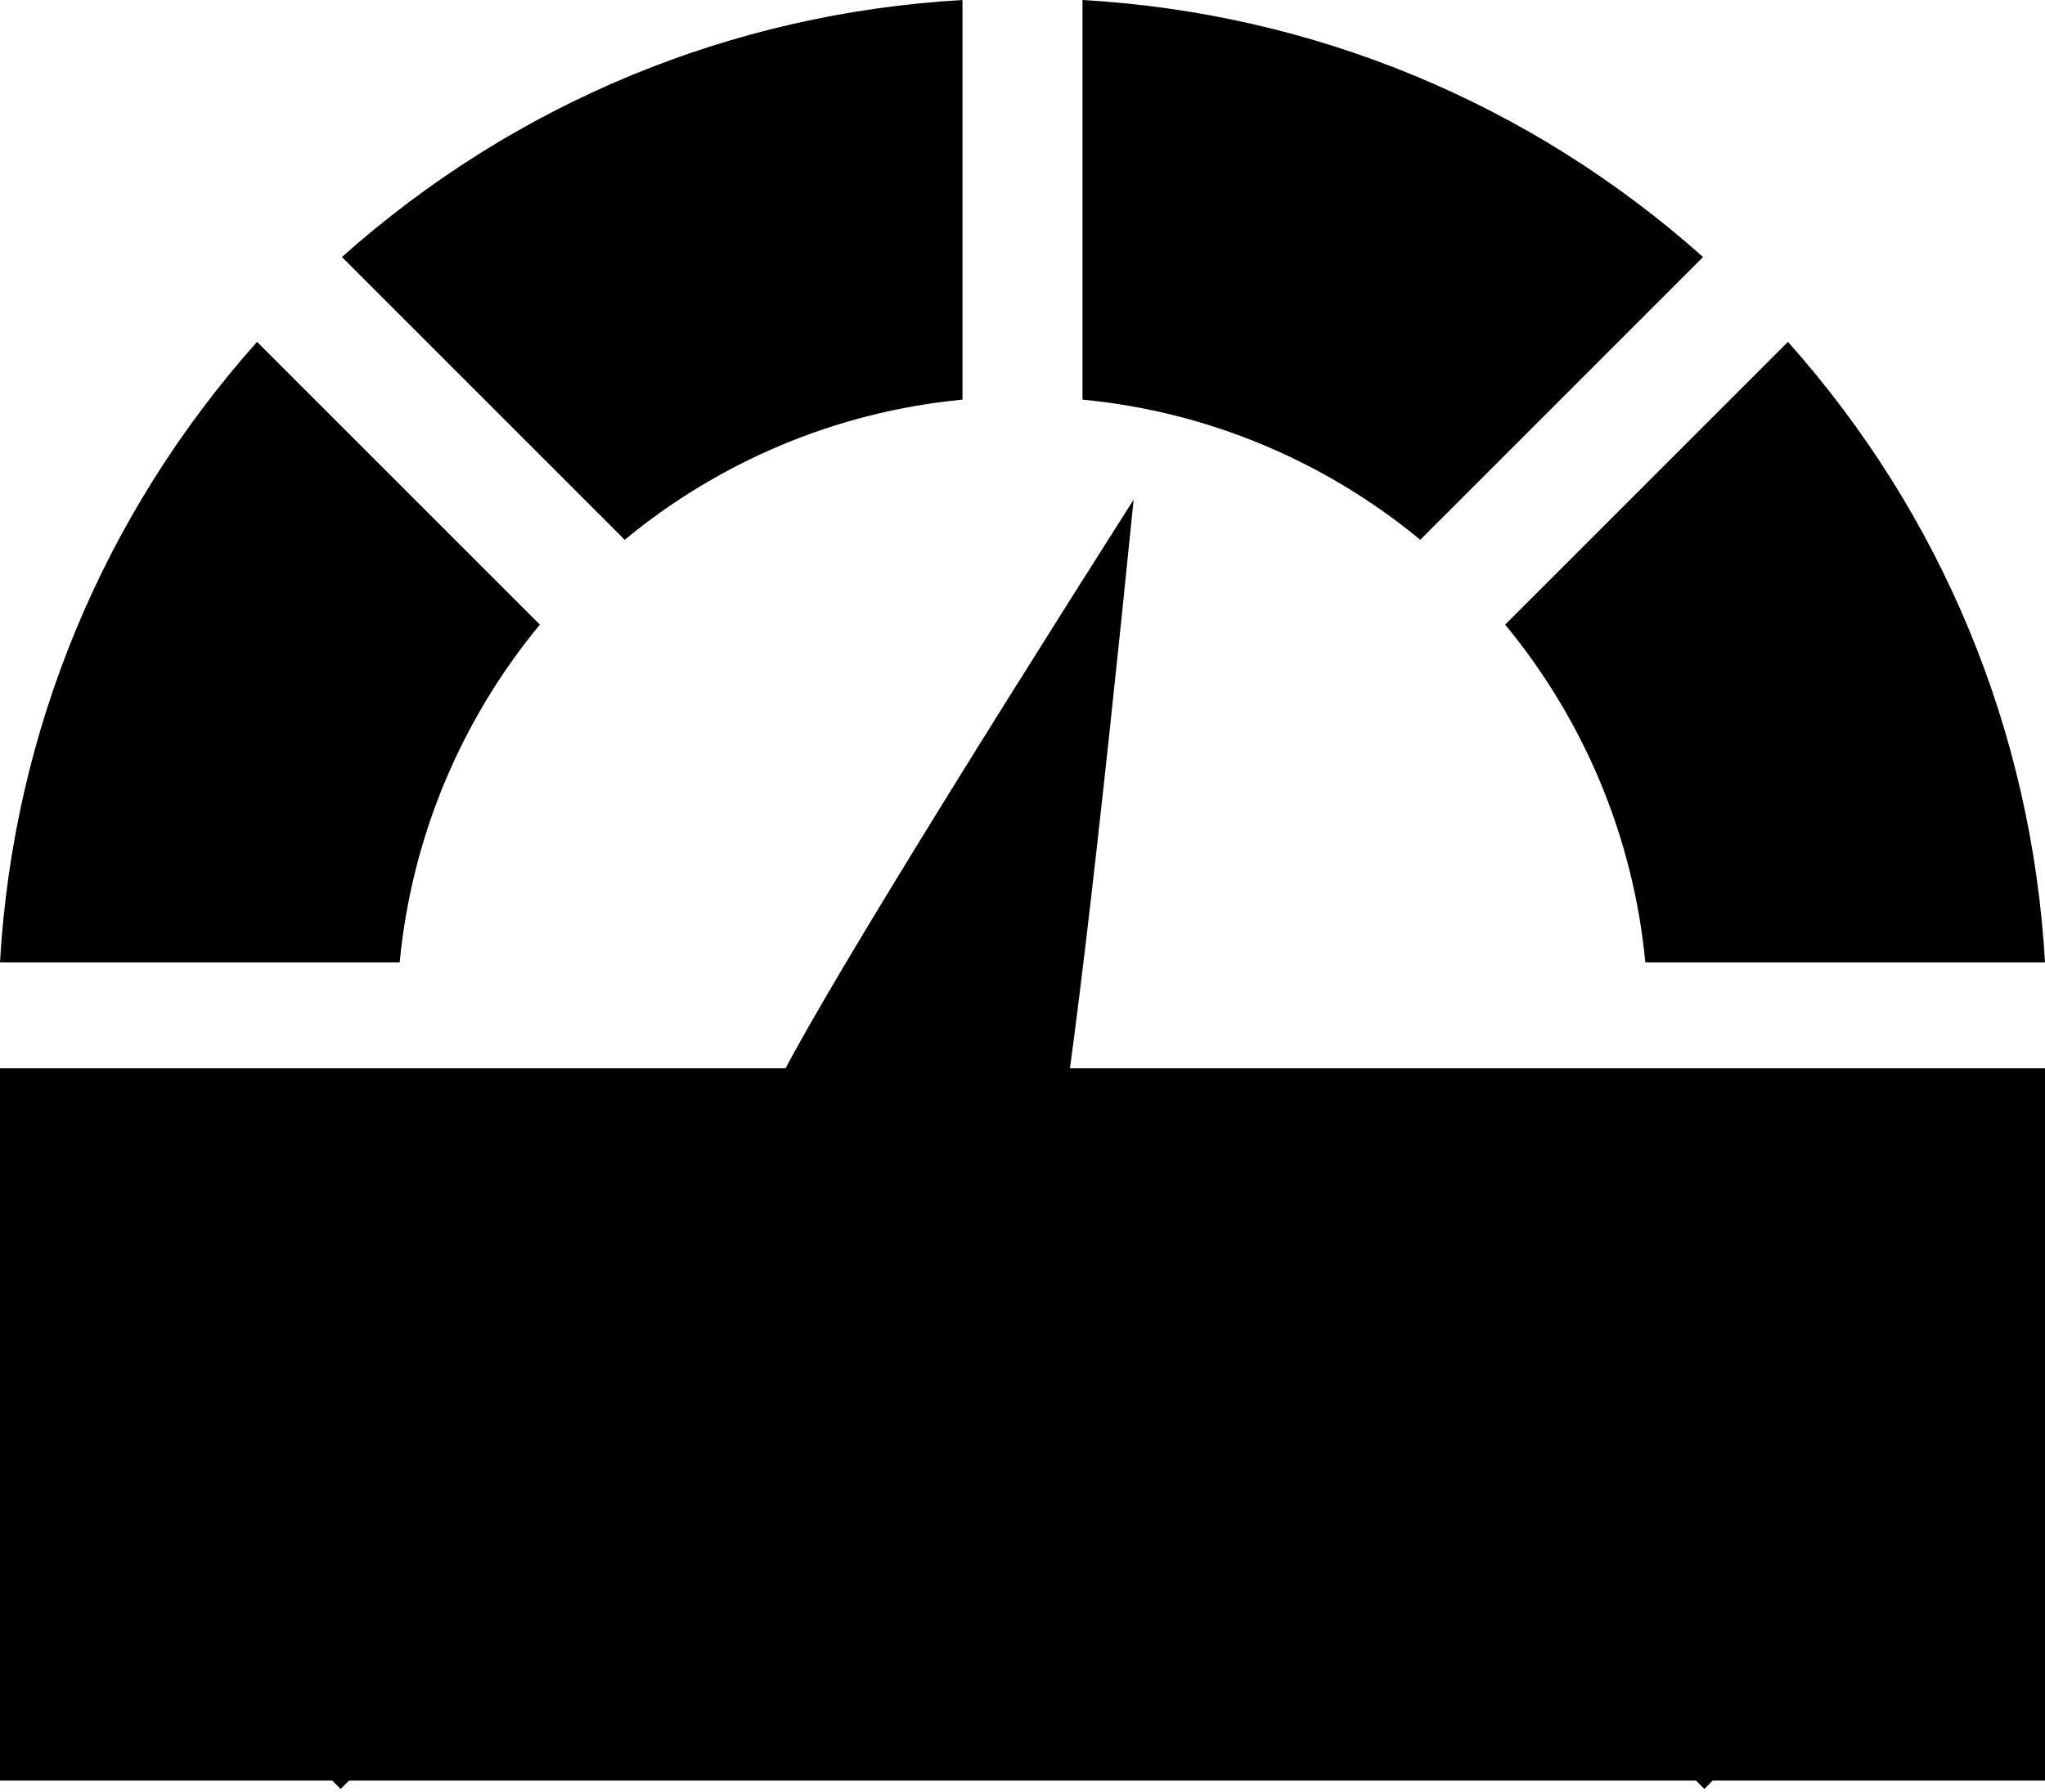
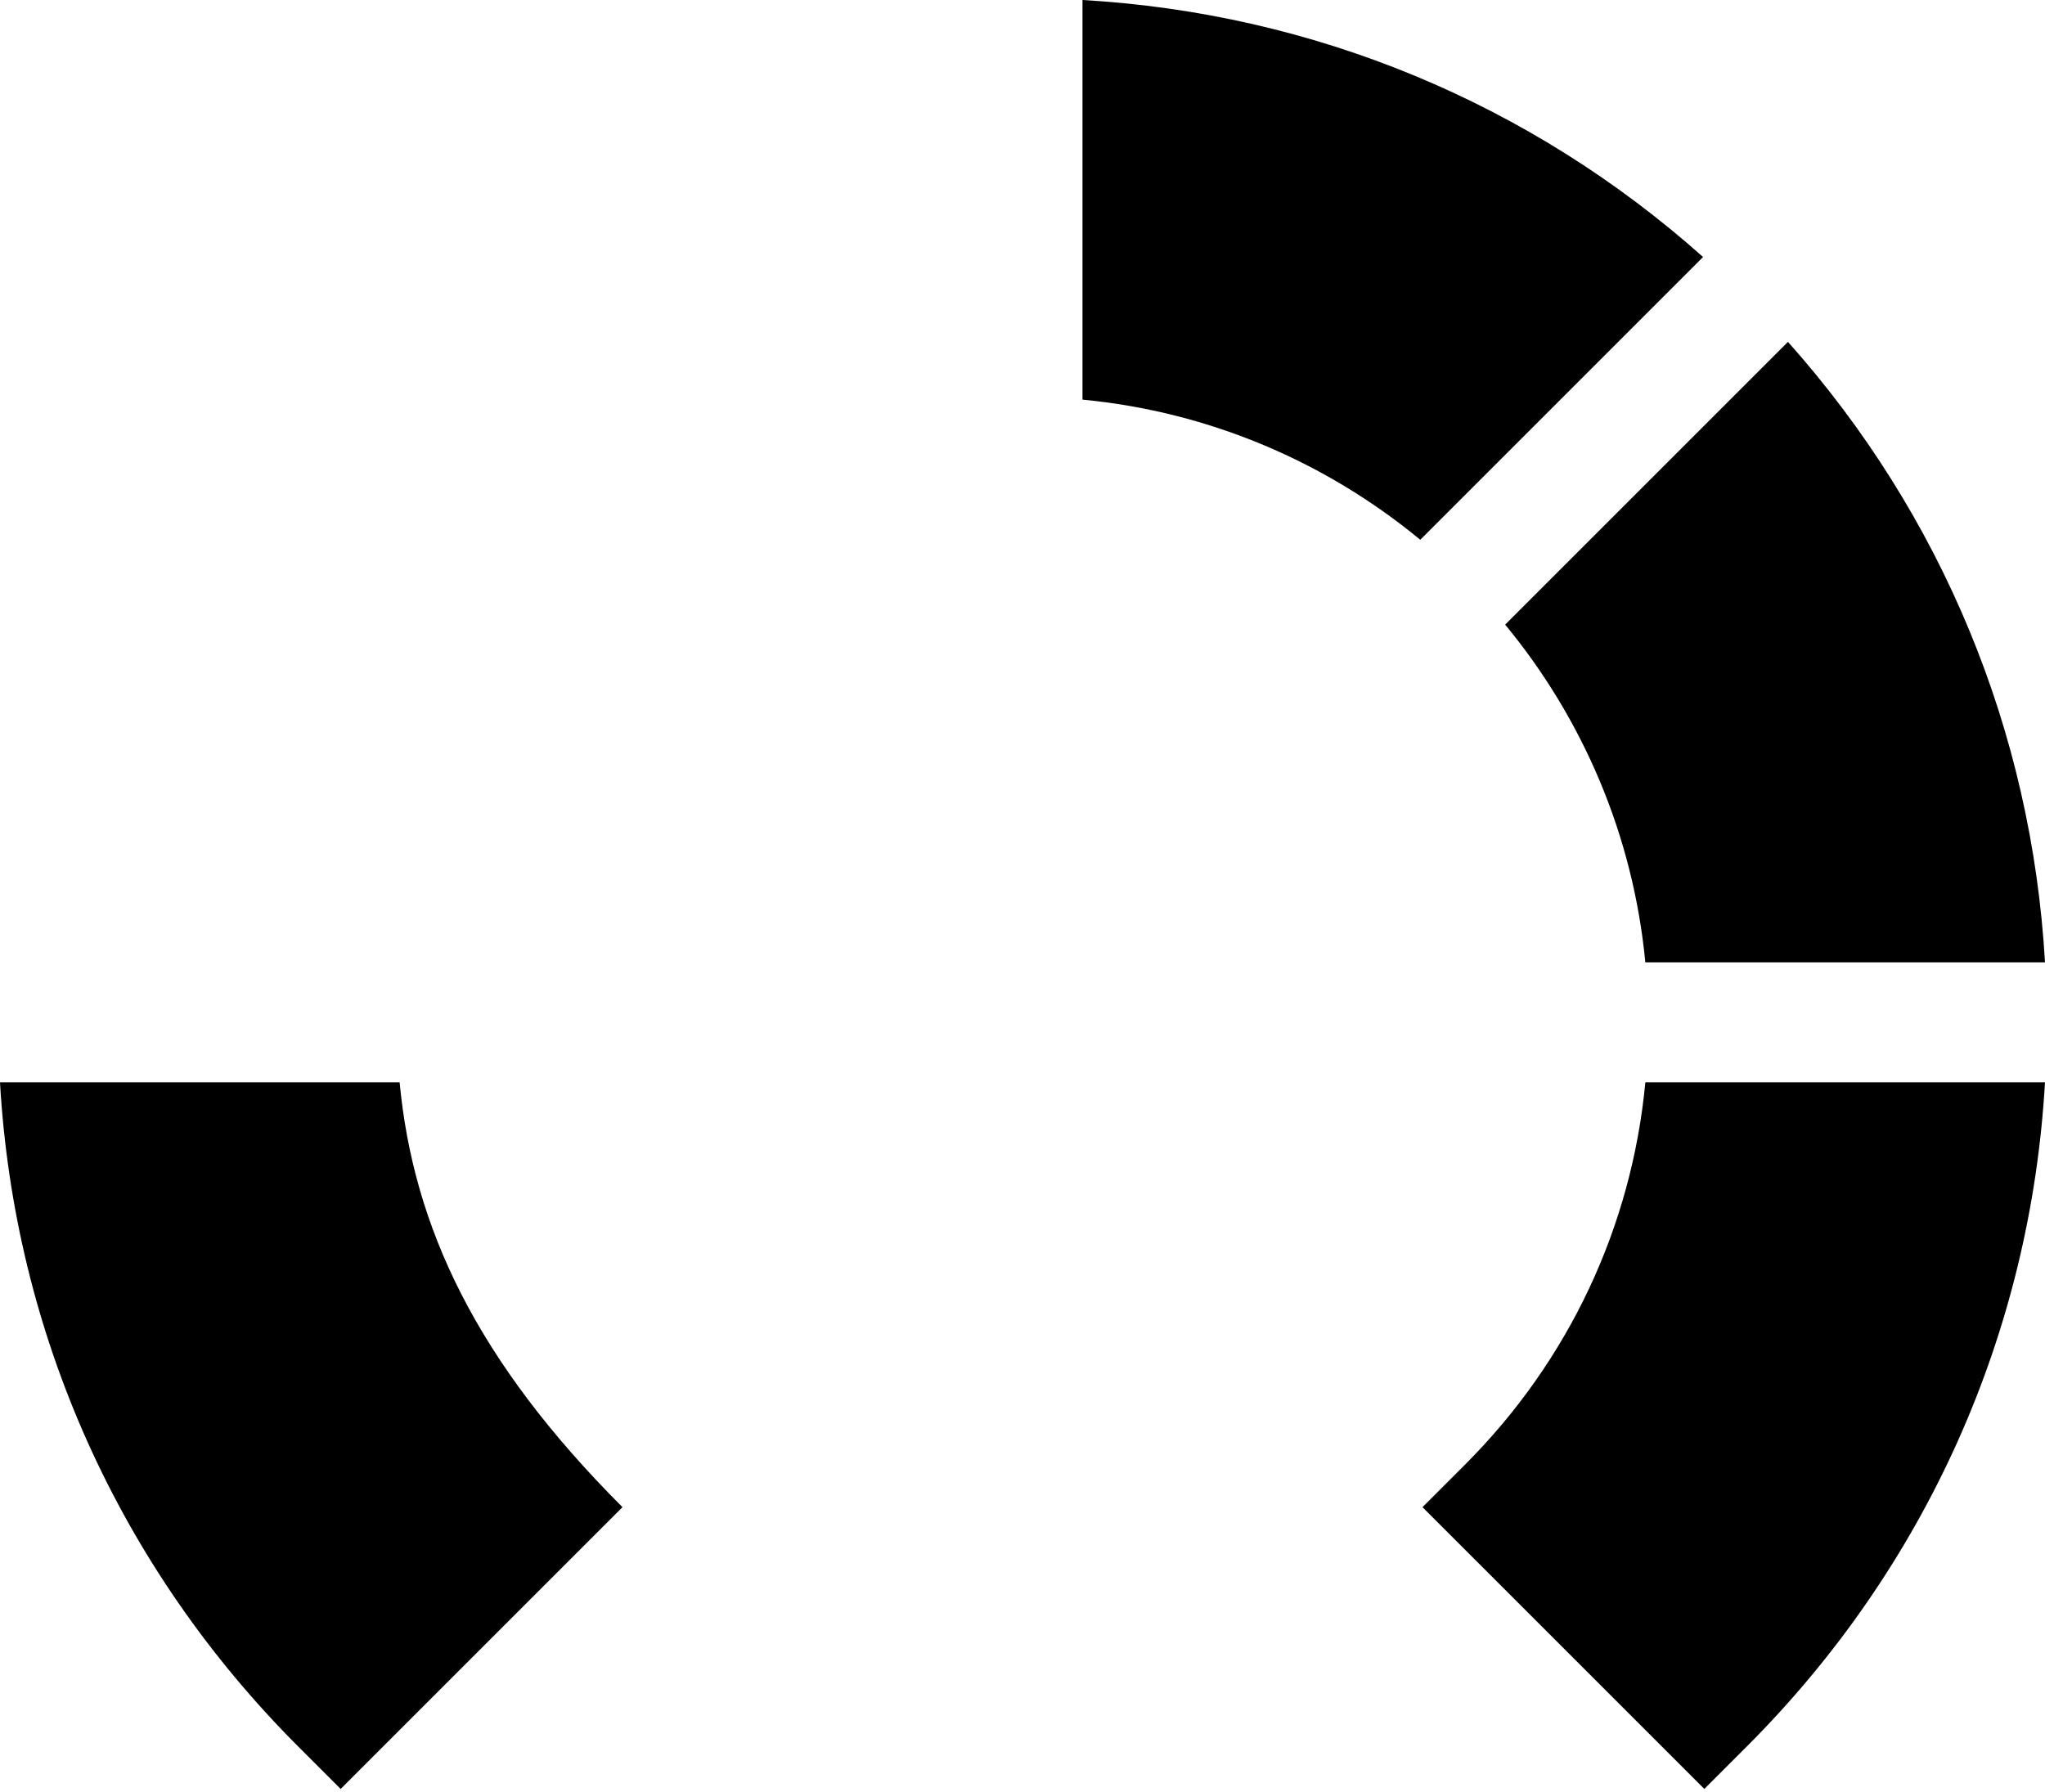
<svg xmlns="http://www.w3.org/2000/svg" width="178" height="156" viewBox="0 0 178 156" fill="none">
-   <rect y="93" width="178" height="62" fill="black" />
-   <path d="M67.014 95.87C65.064 101.504 68.9 107.964 75.566 110.27C82.231 112.577 89.239 109.87 91.188 104.236C92.672 99.948 95.947 70.669 98.673 43.494C84.019 66.542 68.497 91.583 67.014 95.87Z" fill="black" />
-   <path d="M29.762 22.373L54.377 46.989C62.532 40.256 72.673 35.85 83.776 34.789V0C63.659 1.154 44.803 8.965 29.762 22.373Z" fill="black" />
  <path d="M155.627 29.761L131.012 54.376C137.744 62.531 142.15 72.672 143.212 83.775H178C176.845 63.658 169.035 44.802 155.627 29.761Z" fill="black" />
  <path d="M94.223 0V34.789C105.325 35.85 115.466 40.256 123.621 46.989L148.237 22.373C133.196 8.965 114.339 1.154 94.223 0Z" fill="black" />
  <path d="M127.51 127.509L123.816 131.202L148.348 155.733L152.041 152.04C167.643 136.438 176.744 116.072 177.999 94.222H143.214C142.025 106.797 136.556 118.464 127.51 127.509Z" fill="black" />
-   <path d="M0 83.775H34.789C35.85 72.672 40.256 62.531 46.989 54.376L22.373 29.761C8.965 44.802 1.155 63.658 0 83.775H0Z" fill="black" />
-   <path d="M25.957 152.04L29.651 155.734L54.182 131.203L50.488 127.509C41.443 118.464 35.973 106.798 34.784 94.223H0C1.254 116.072 10.355 136.439 25.957 152.04Z" fill="black" />
+   <path d="M25.957 152.04L29.651 155.734L54.182 131.203C41.443 118.464 35.973 106.798 34.784 94.223H0C1.254 116.072 10.355 136.439 25.957 152.04Z" fill="black" />
</svg>